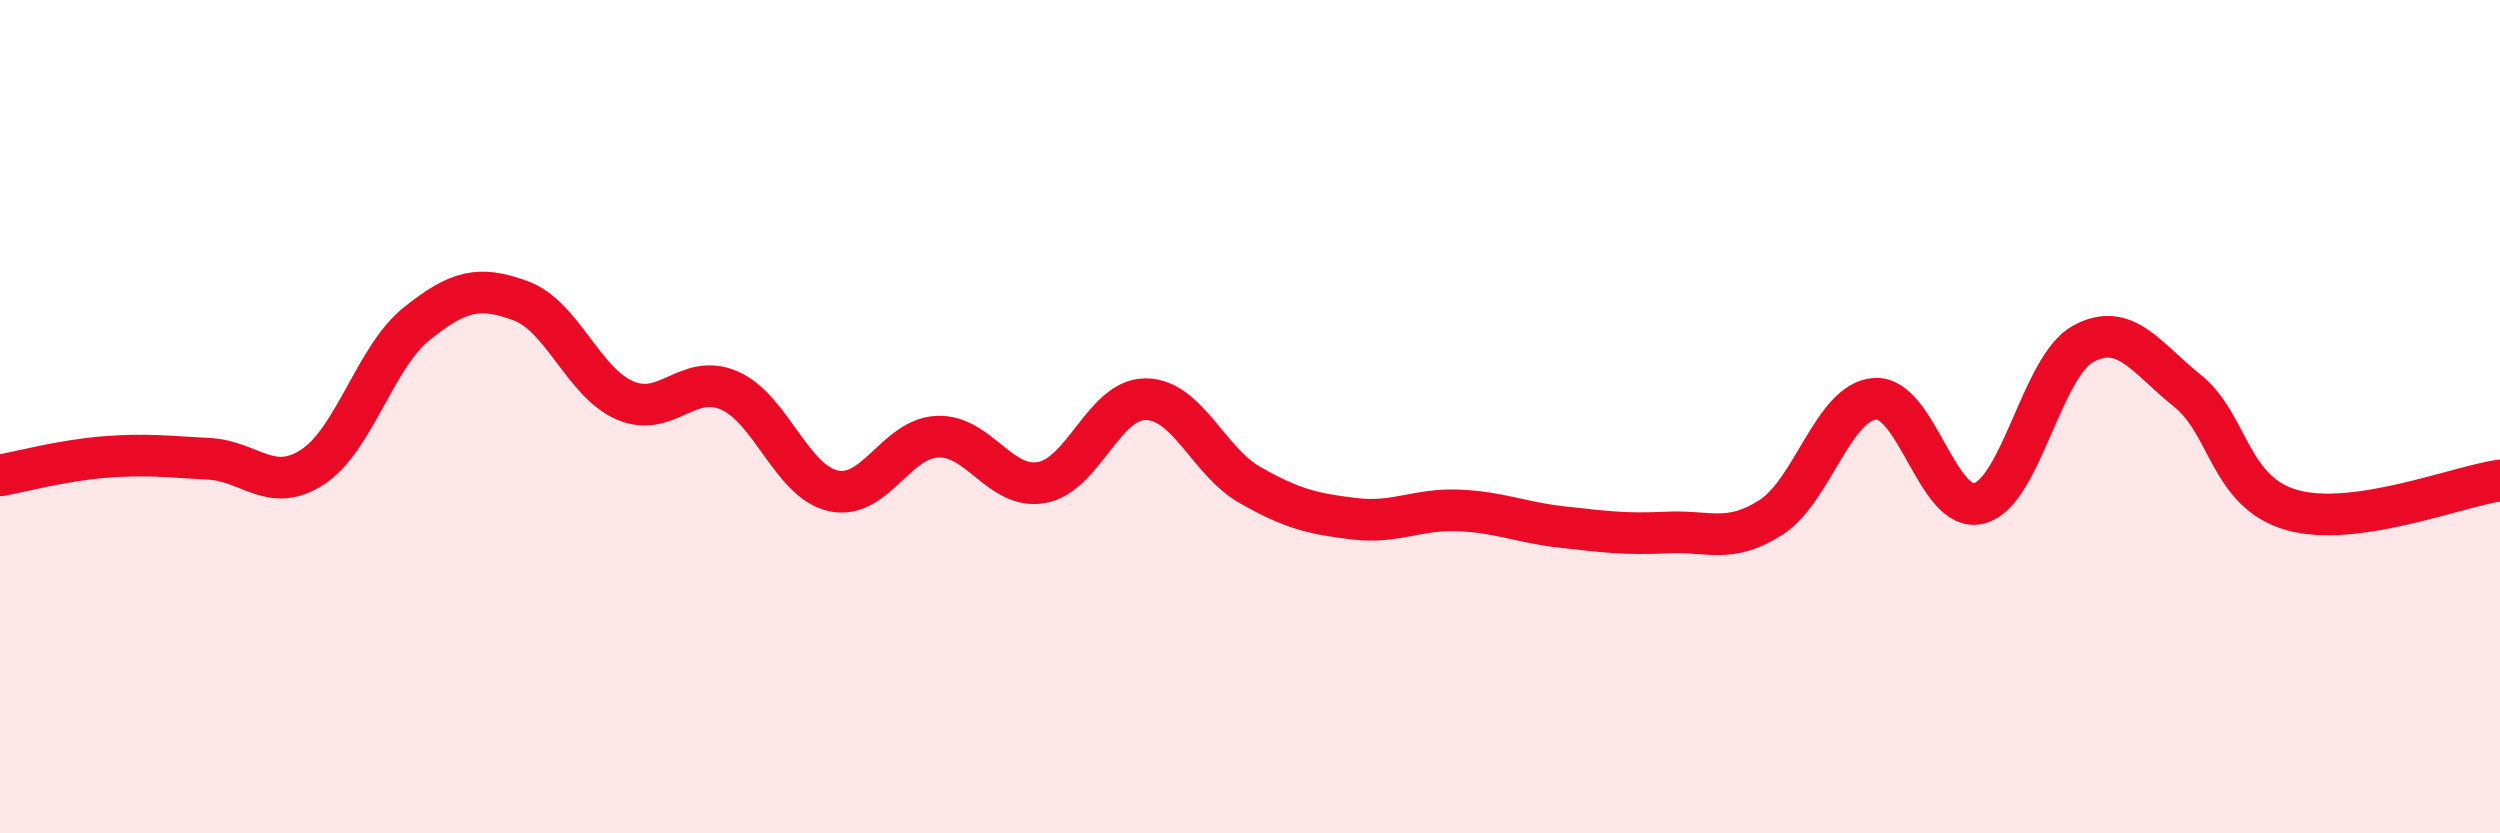
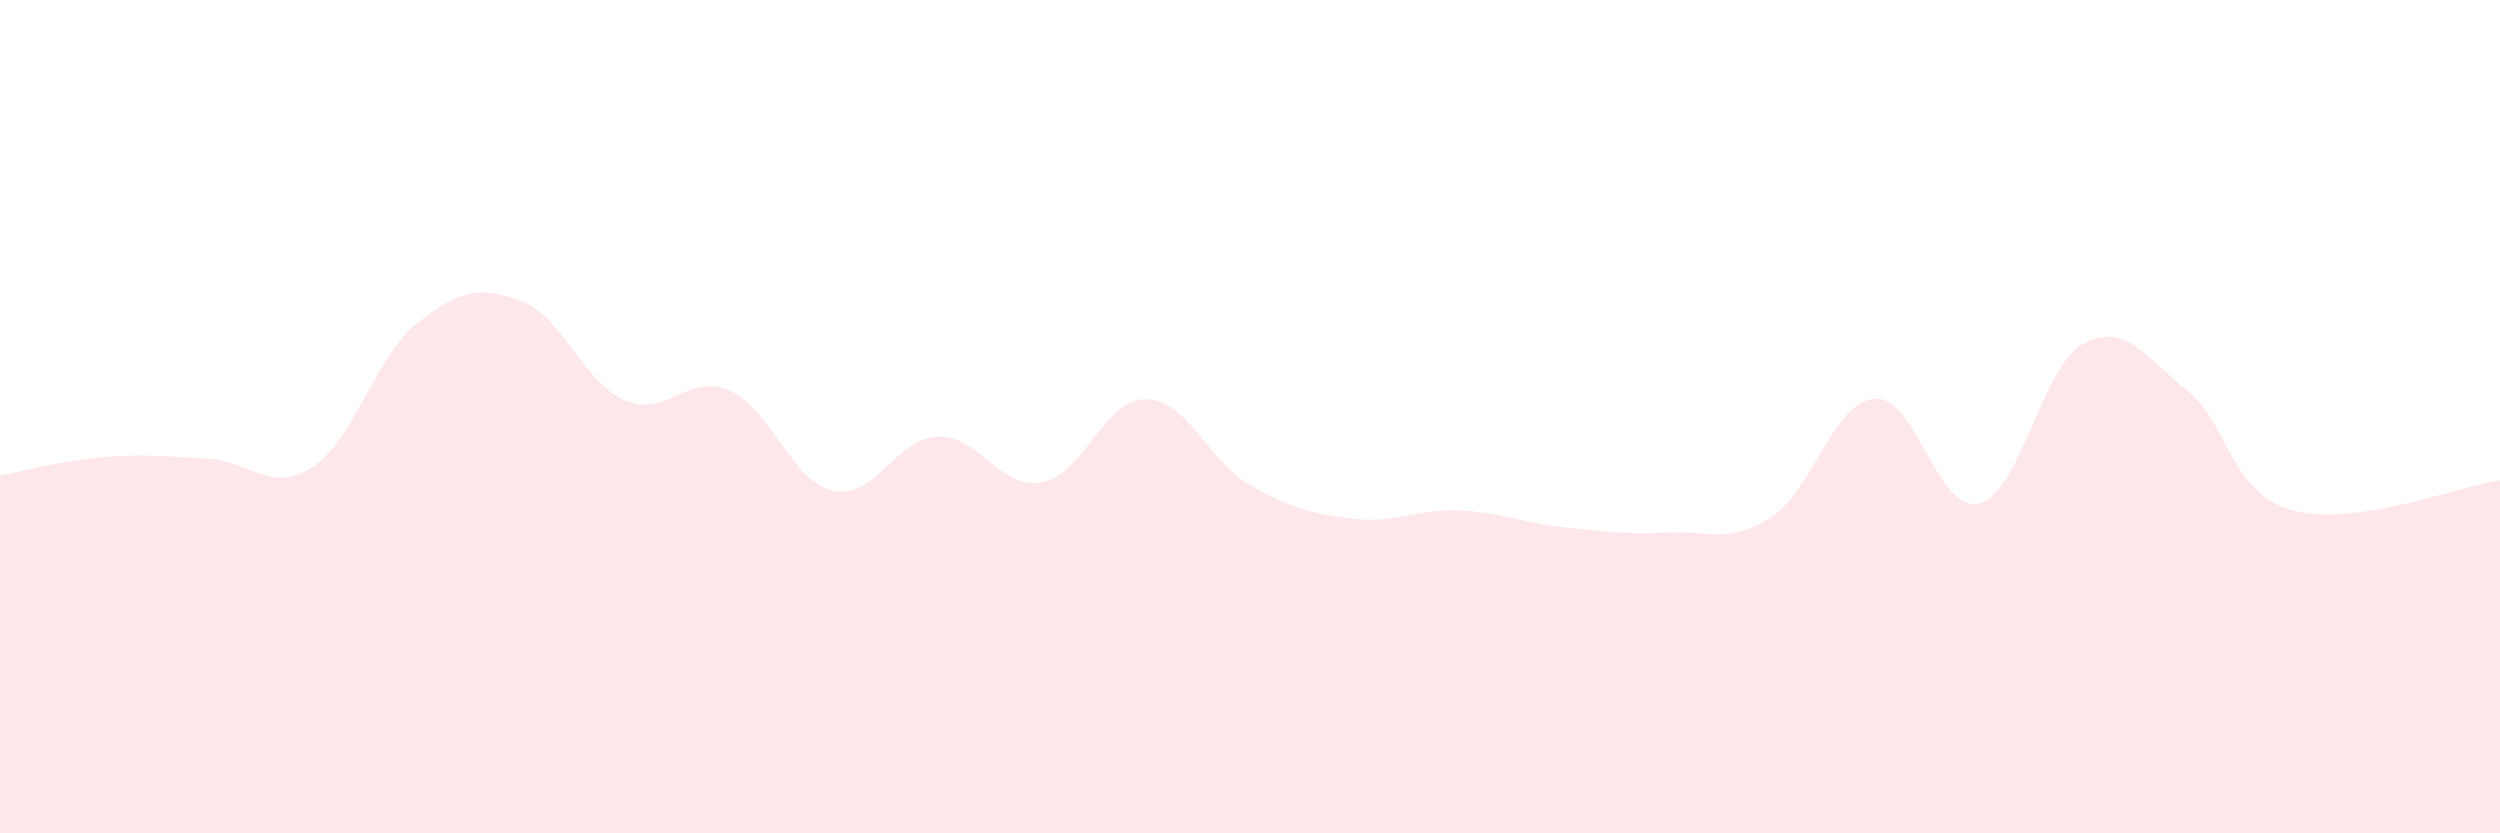
<svg xmlns="http://www.w3.org/2000/svg" width="60" height="20" viewBox="0 0 60 20">
  <path d="M 0,11.41 C 0.5,11.32 1.5,11.05 2.5,10.97 C 3.5,10.89 4,10.96 5,11.01 C 6,11.06 6.5,11.86 7.5,11.21 C 8.5,10.56 9,8.57 10,7.77 C 11,6.97 11.5,6.85 12.5,7.22 C 13.5,7.59 14,9.18 15,9.61 C 16,10.04 16.5,8.94 17.5,9.37 C 18.5,9.8 19,11.56 20,11.78 C 21,12 21.5,10.52 22.5,10.48 C 23.5,10.44 24,11.76 25,11.58 C 26,11.4 26.5,9.57 27.5,9.58 C 28.5,9.59 29,11.07 30,11.64 C 31,12.21 31.5,12.33 32.5,12.45 C 33.5,12.57 34,12.21 35,12.25 C 36,12.29 36.5,12.54 37.5,12.65 C 38.5,12.76 39,12.83 40,12.78 C 41,12.73 41.5,13.06 42.5,12.42 C 43.5,11.78 44,9.64 45,9.57 C 46,9.5 46.5,12.34 47.5,12.08 C 48.5,11.82 49,8.79 50,8.25 C 51,7.71 51.5,8.58 52.5,9.38 C 53.5,10.18 53.5,11.81 55,12.24 C 56.5,12.67 59,11.67 60,11.53L60 20L0 20Z" fill="#EB0A25" opacity="0.1" stroke-linecap="round" stroke-linejoin="round" />
-   <path d="M 0,11.41 C 0.5,11.32 1.5,11.05 2.5,10.97 C 3.5,10.89 4,10.96 5,11.01 C 6,11.06 6.5,11.86 7.5,11.21 C 8.5,10.56 9,8.57 10,7.77 C 11,6.97 11.5,6.85 12.5,7.22 C 13.5,7.59 14,9.18 15,9.61 C 16,10.04 16.5,8.94 17.5,9.37 C 18.5,9.8 19,11.56 20,11.78 C 21,12 21.5,10.52 22.5,10.48 C 23.5,10.44 24,11.76 25,11.58 C 26,11.4 26.5,9.57 27.5,9.58 C 28.5,9.59 29,11.07 30,11.64 C 31,12.21 31.5,12.33 32.5,12.45 C 33.5,12.57 34,12.21 35,12.25 C 36,12.29 36.5,12.54 37.5,12.65 C 38.5,12.76 39,12.83 40,12.78 C 41,12.73 41.5,13.06 42.5,12.42 C 43.5,11.78 44,9.64 45,9.57 C 46,9.5 46.5,12.34 47.5,12.08 C 48.5,11.82 49,8.79 50,8.25 C 51,7.71 51.5,8.58 52.5,9.38 C 53.5,10.18 53.5,11.81 55,12.24 C 56.5,12.67 59,11.67 60,11.53" stroke="#EB0A25" stroke-width="1" fill="none" stroke-linecap="round" stroke-linejoin="round" />
</svg>